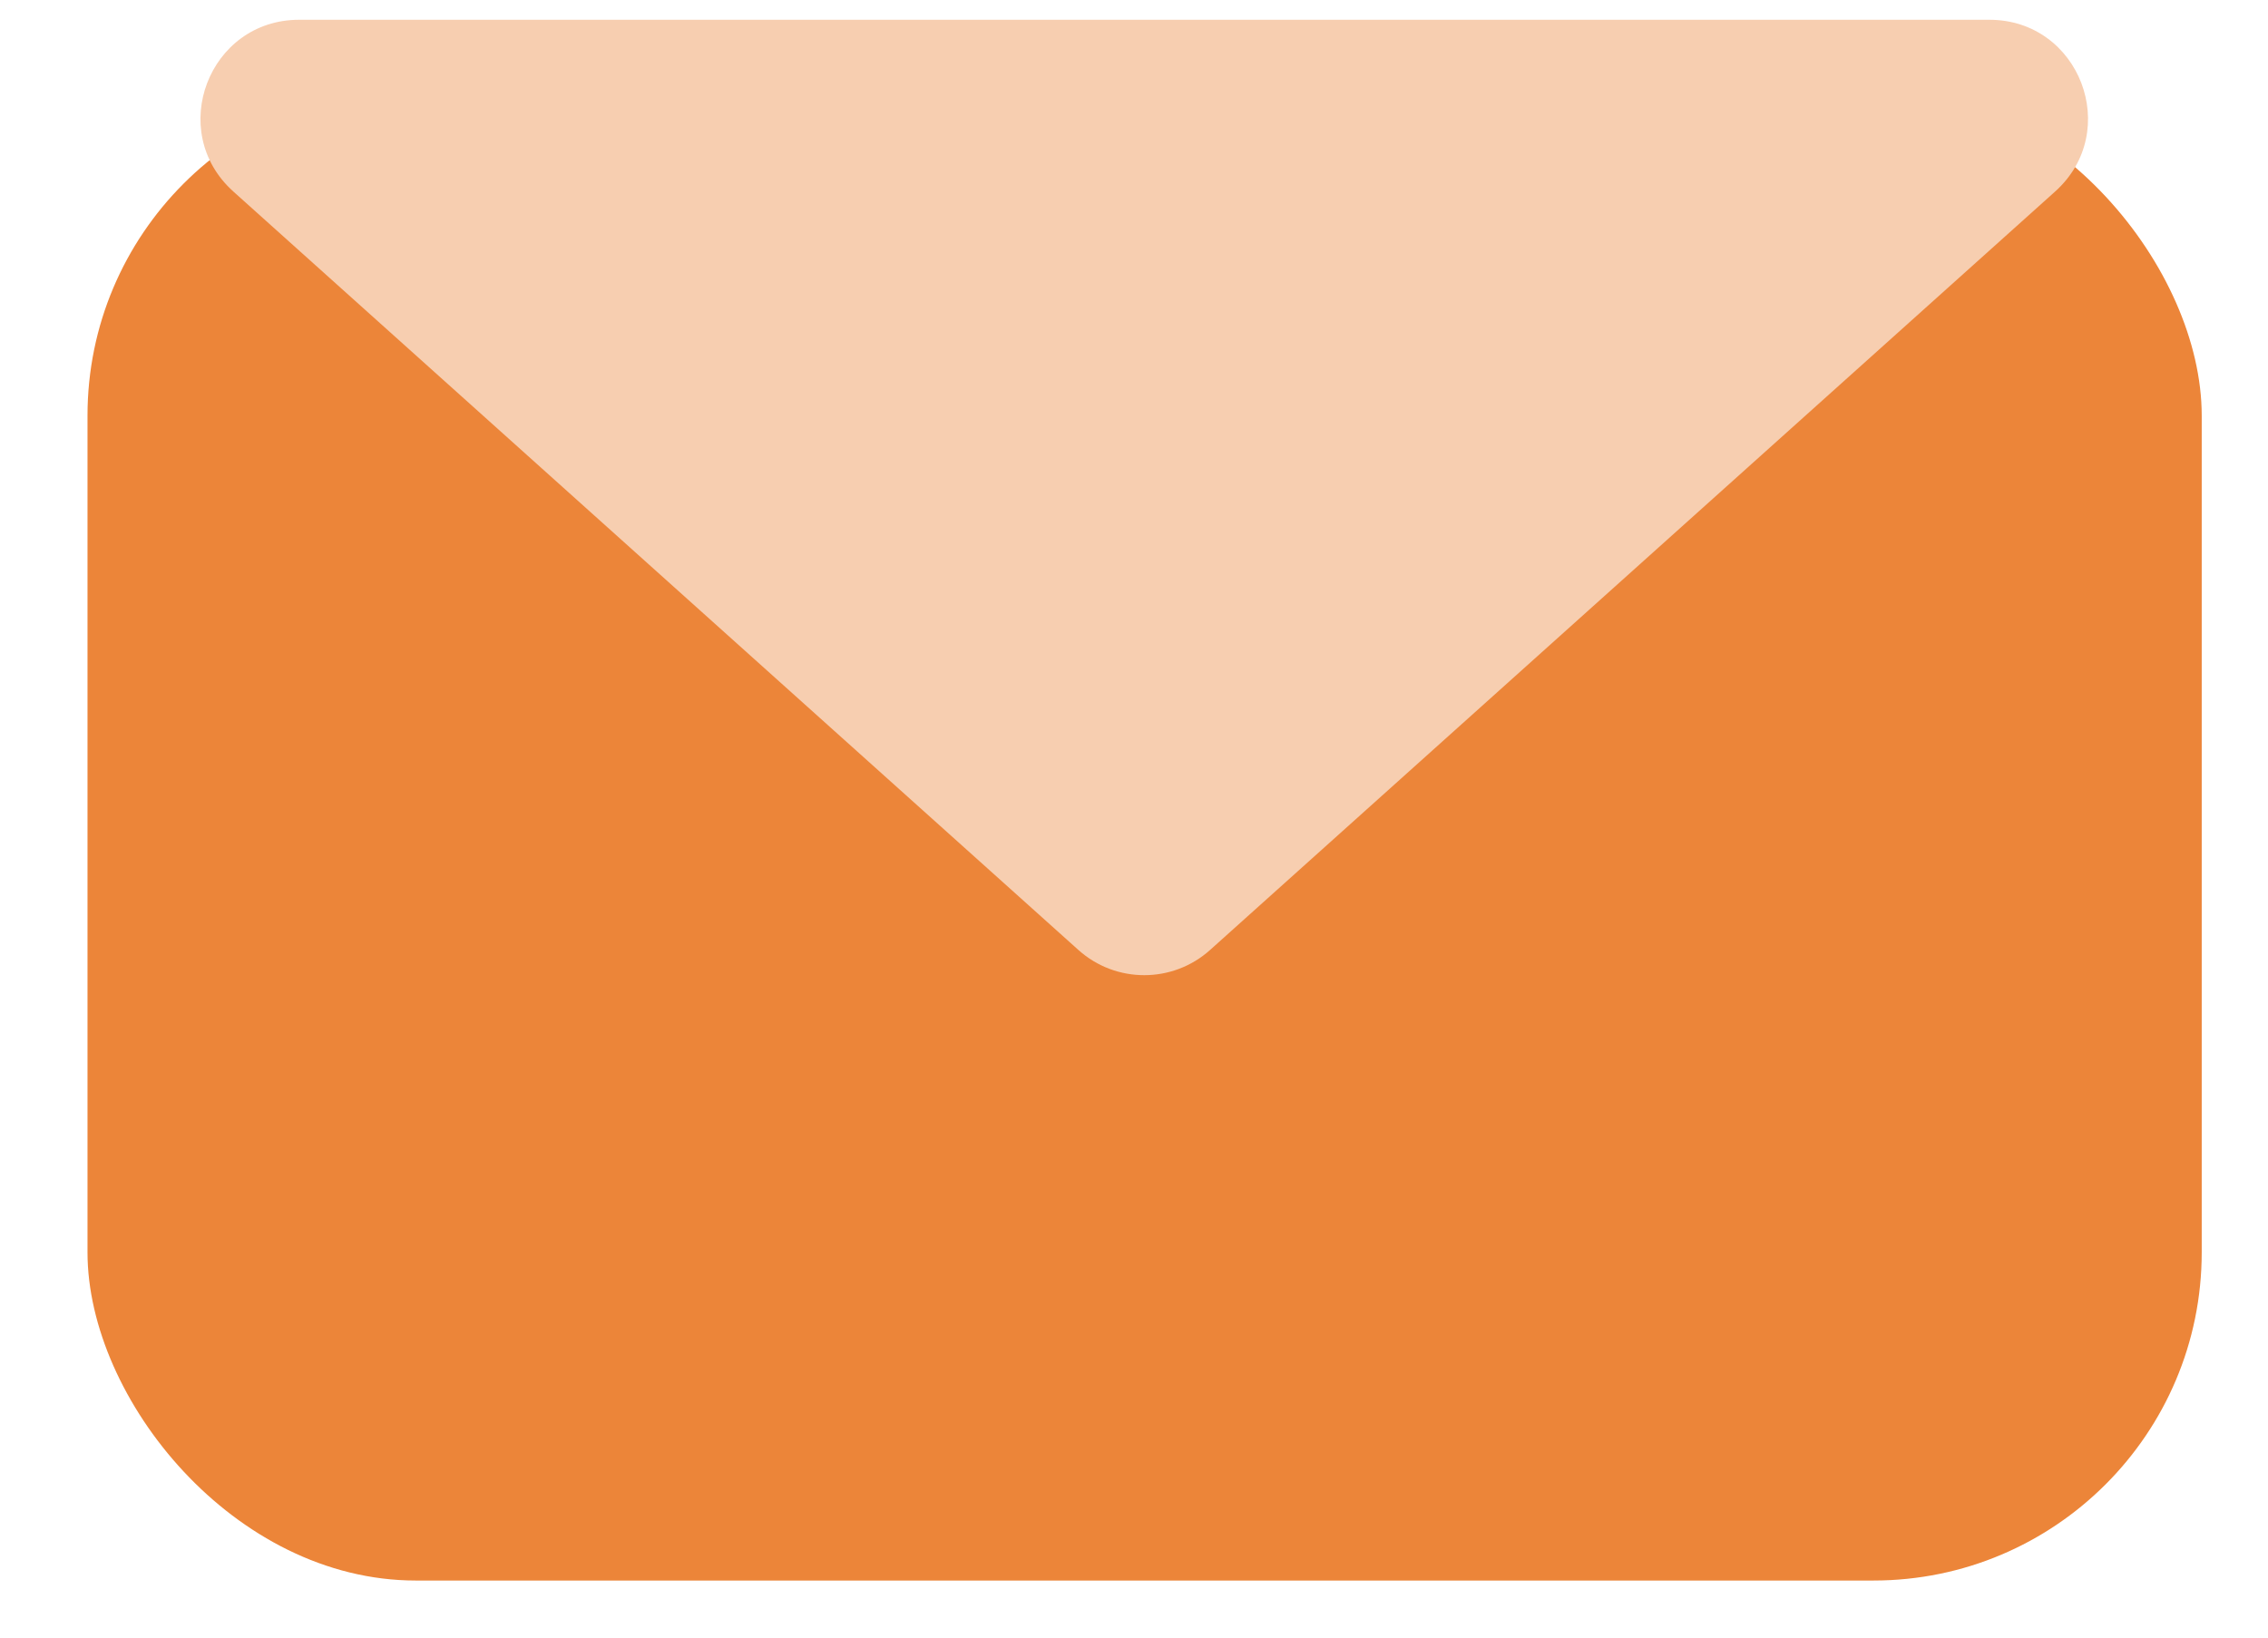
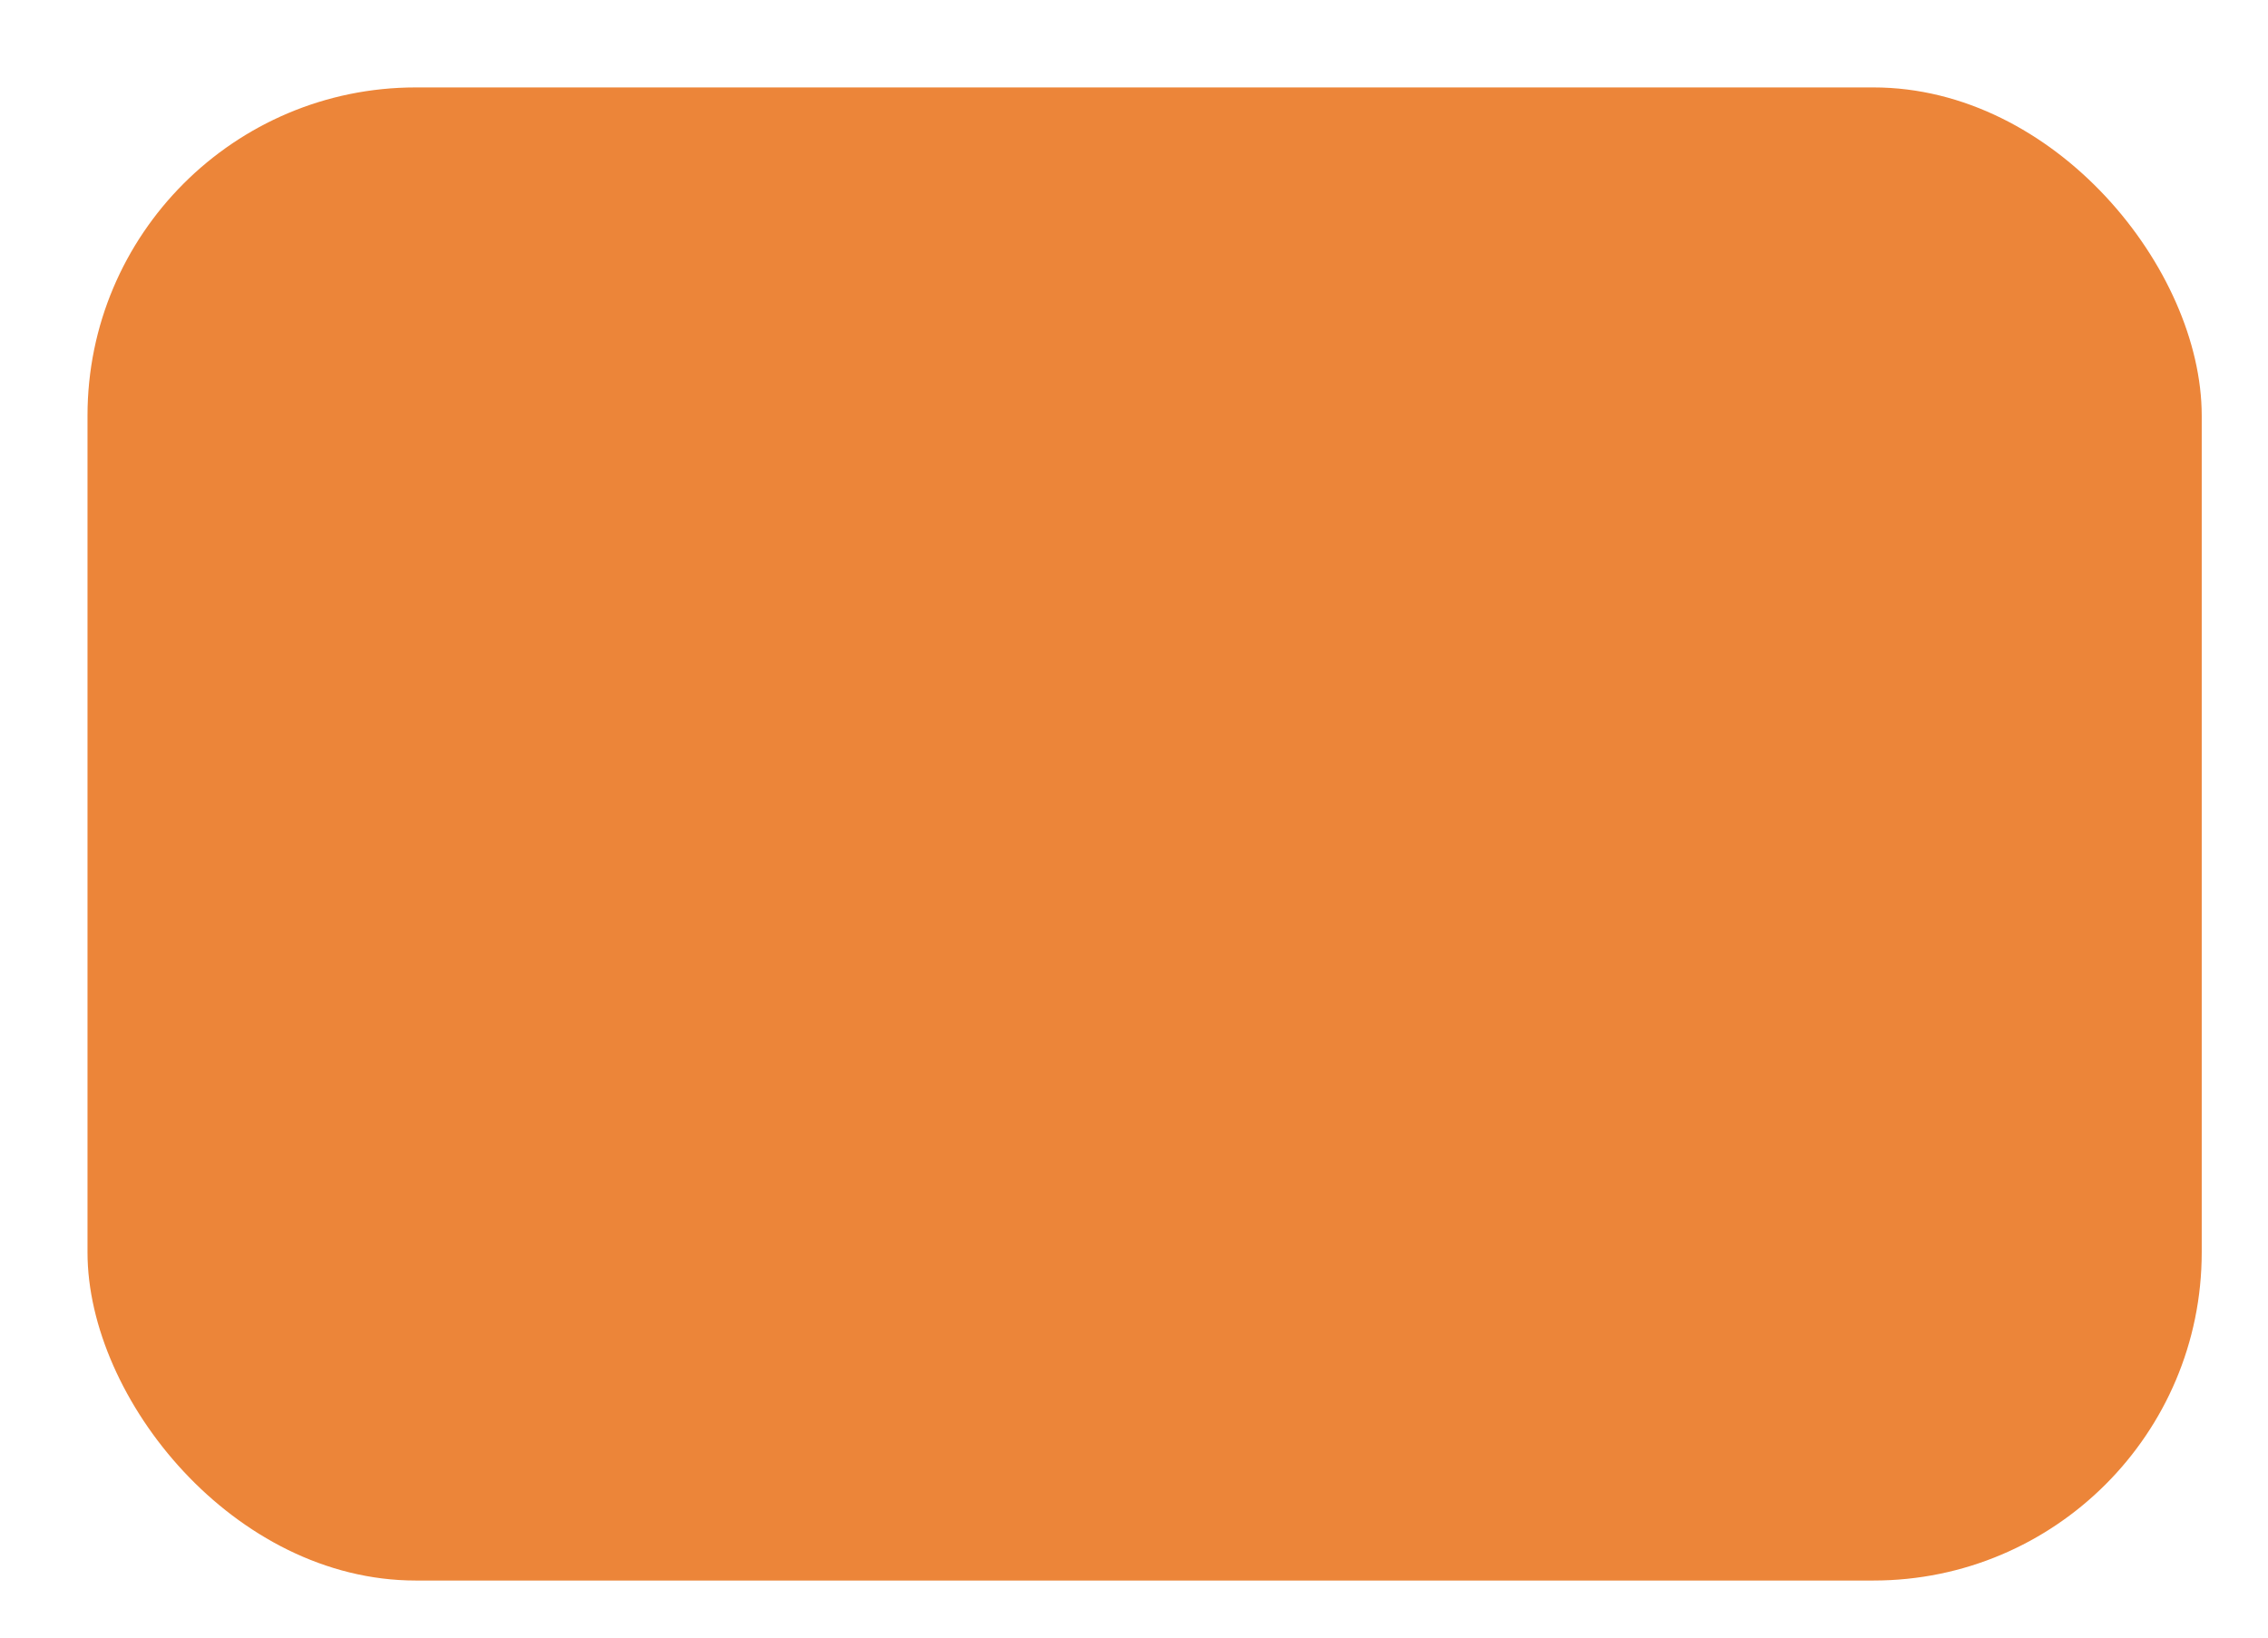
<svg xmlns="http://www.w3.org/2000/svg" width="36" height="26" viewBox="0 0 36 26" fill="none">
  <rect x="1.389" y="1.388" width="33.559" height="23.706" rx="5.211" fill="#EC8539" />
-   <path d="M19.207 15.083C18.613 15.616 17.712 15.616 17.118 15.083L3.704 3.041C2.637 2.083 3.315 0.314 4.748 0.314L31.577 0.314C33.011 0.314 33.688 2.083 32.621 3.041L19.207 15.083Z" fill="#F7CEB0" />
</svg>